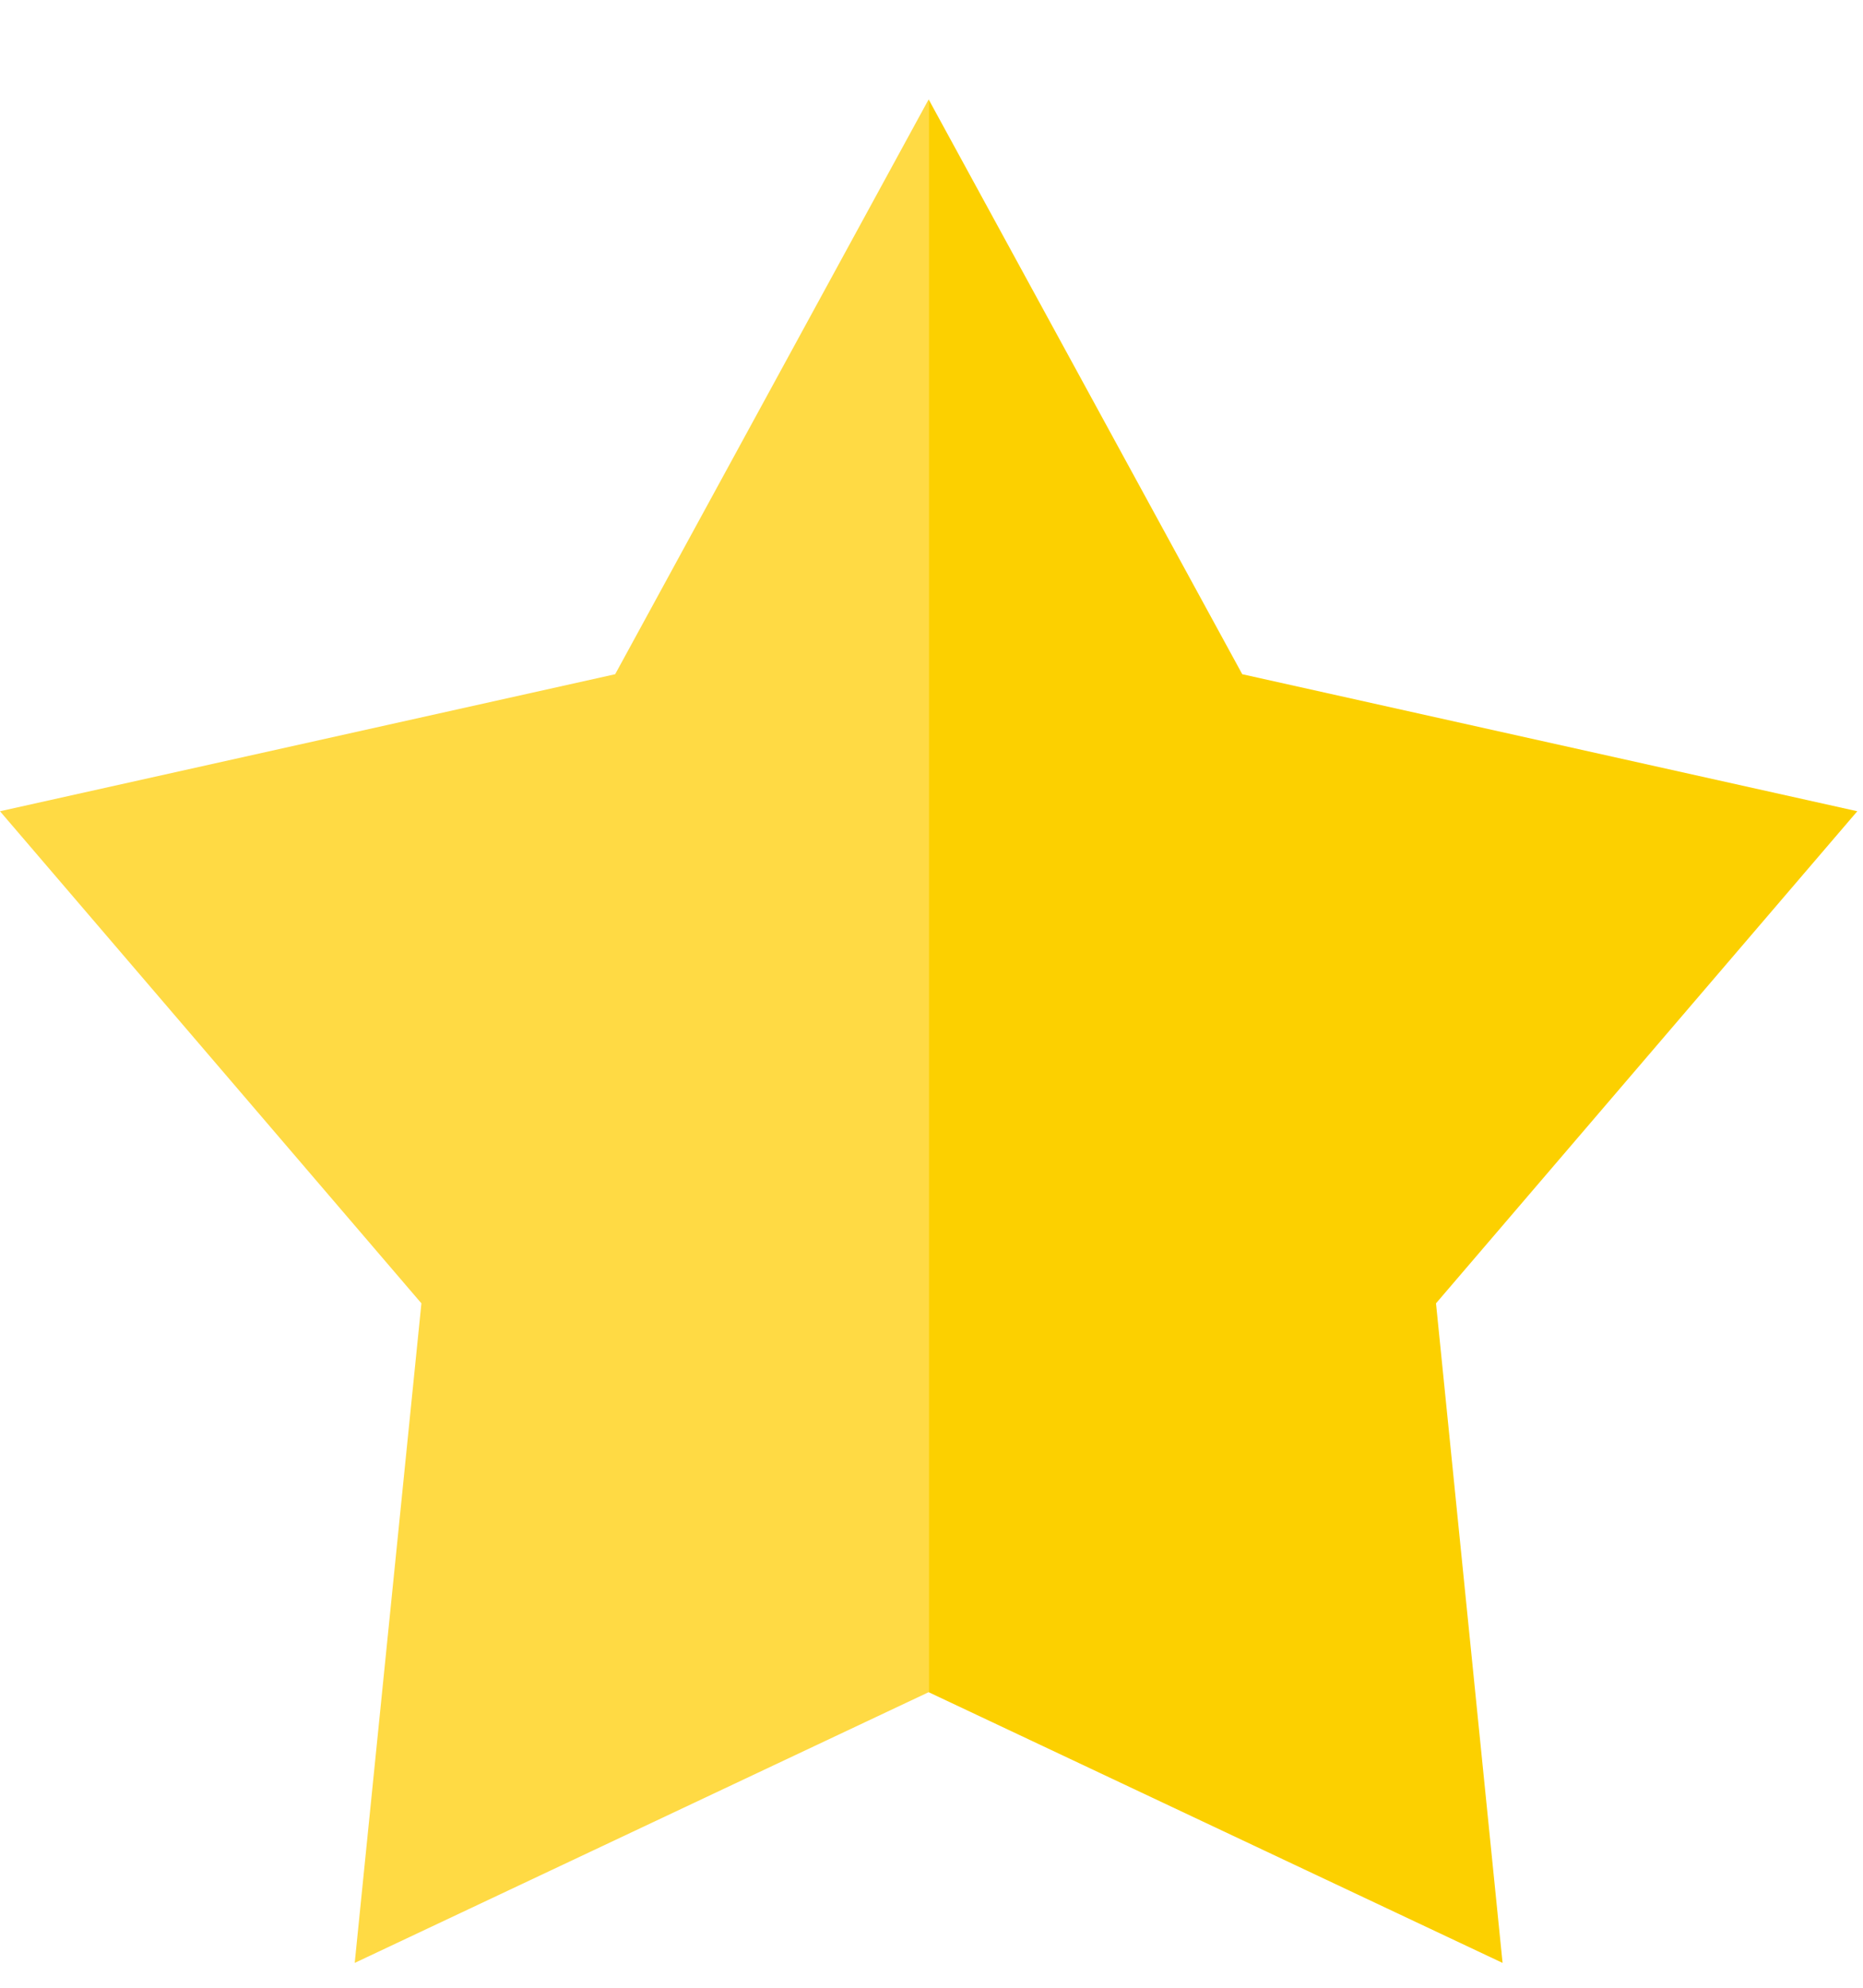
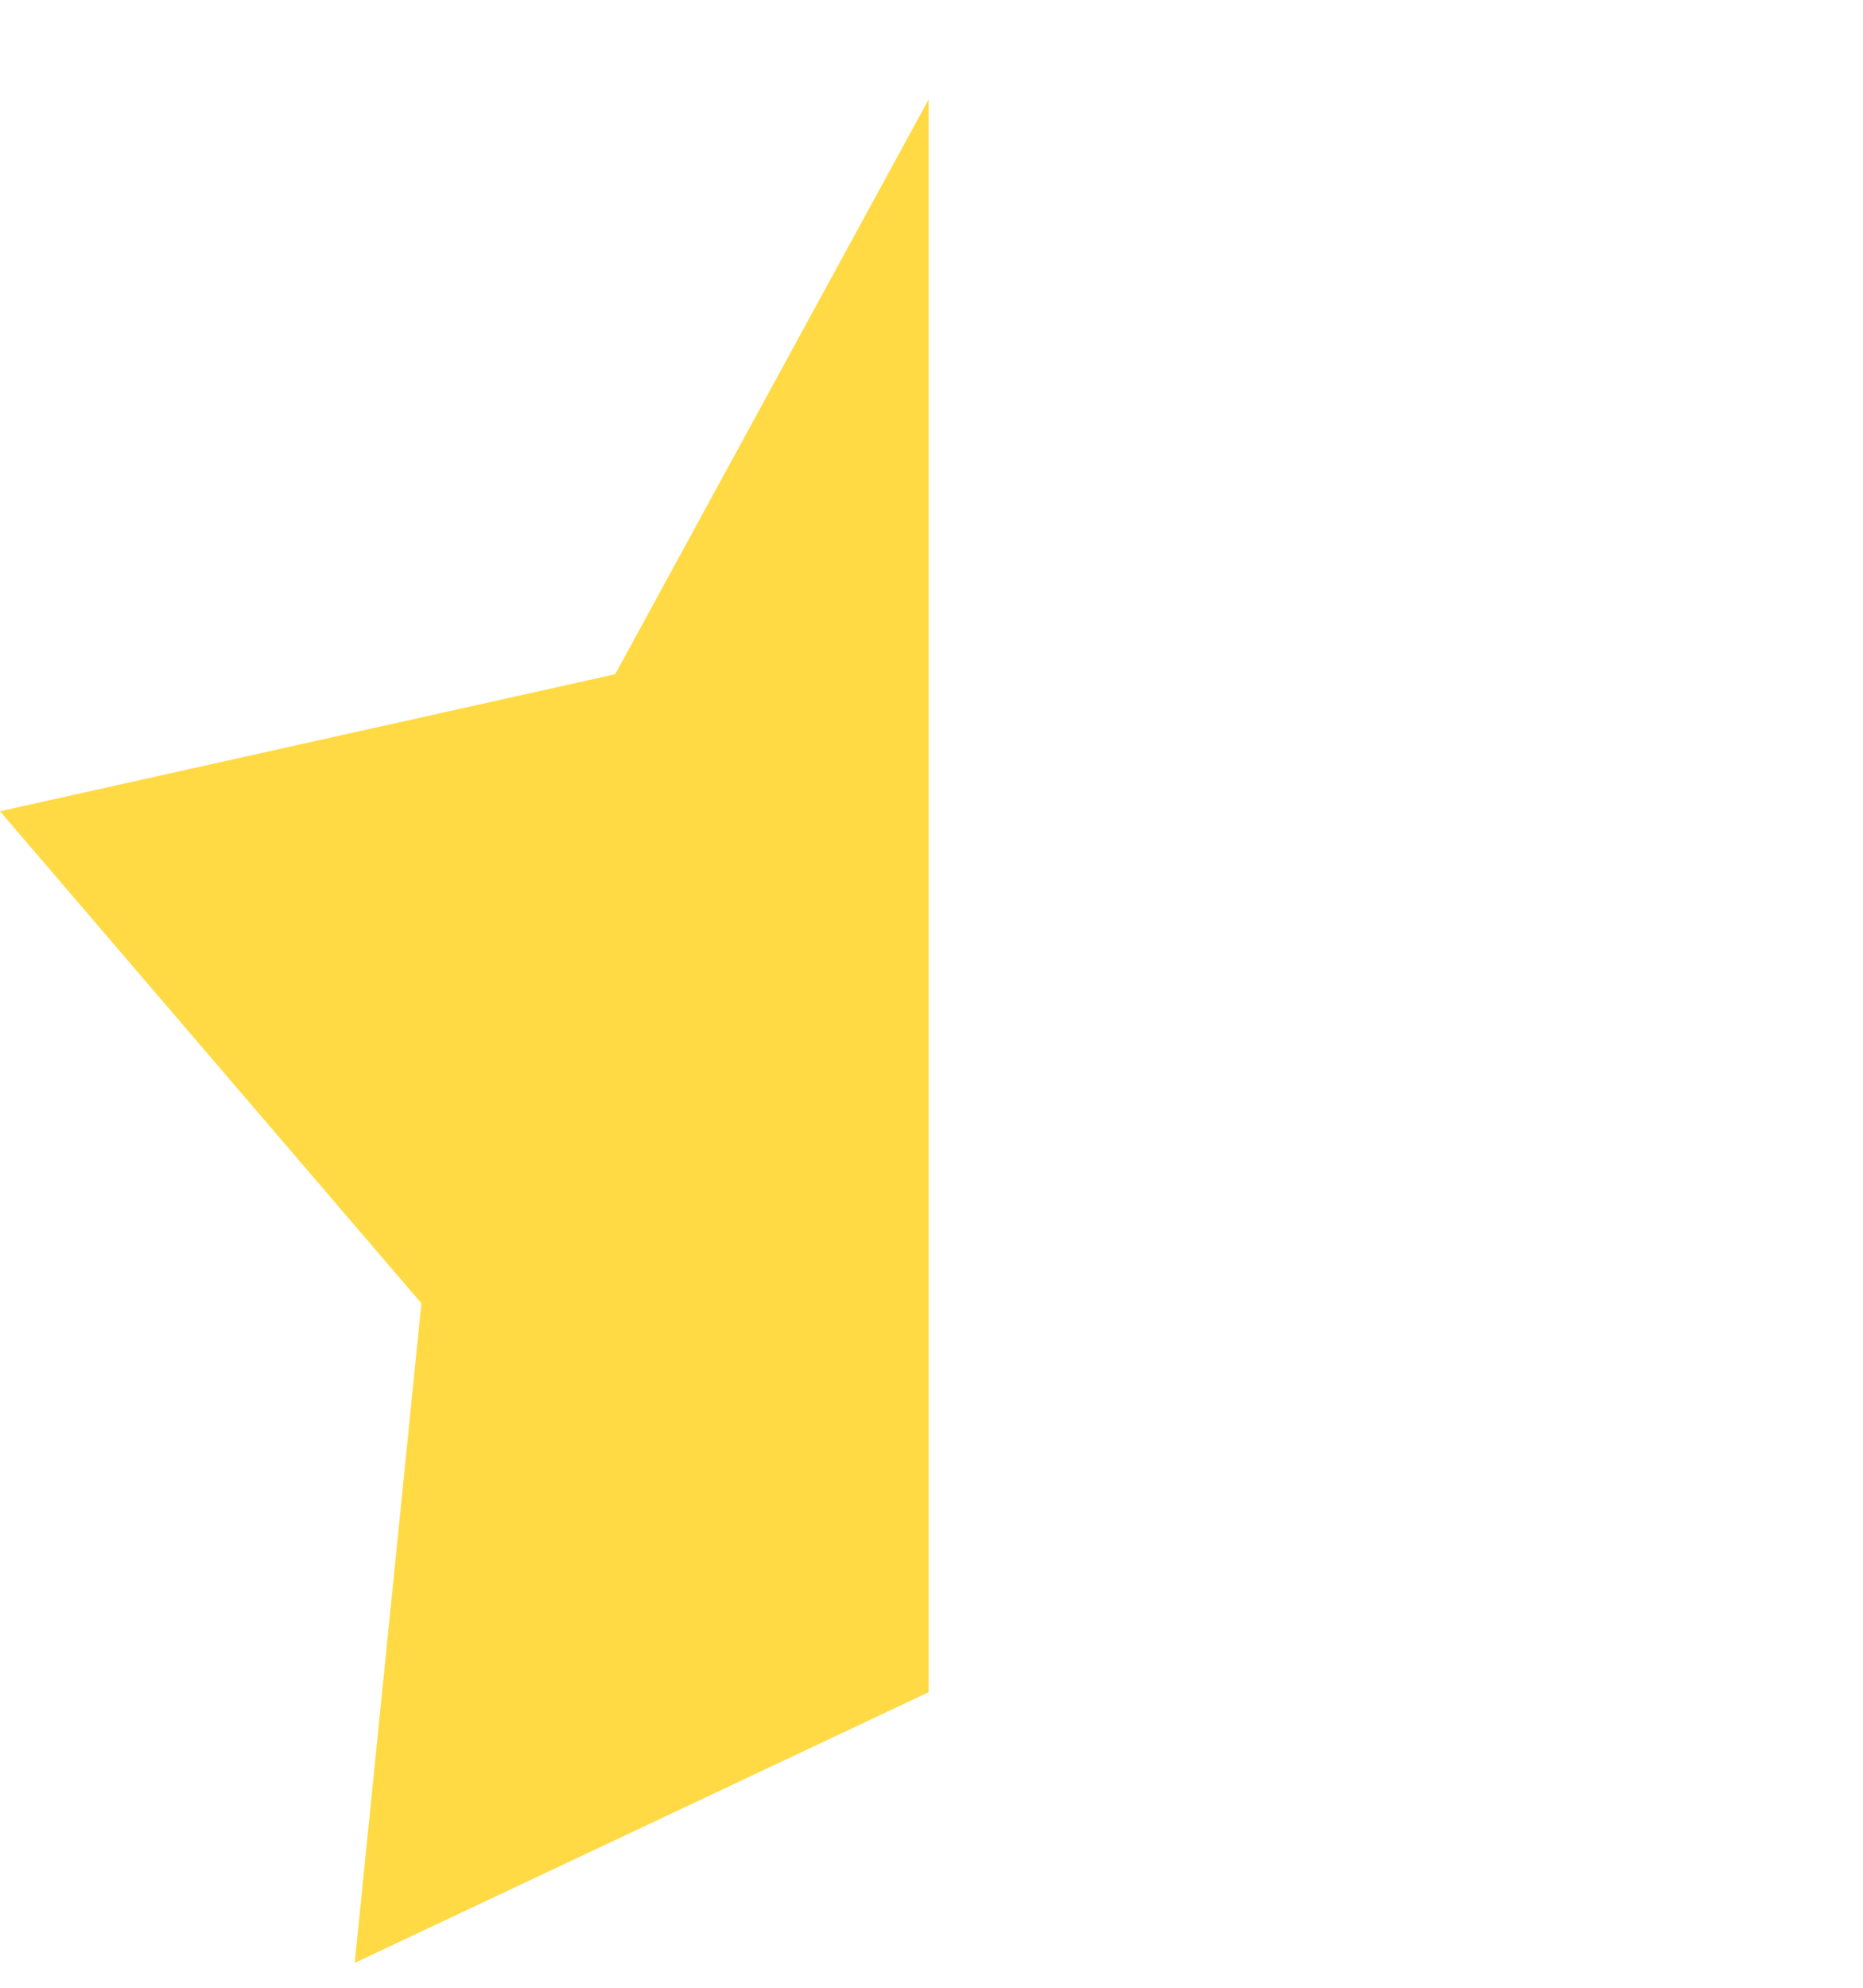
<svg xmlns="http://www.w3.org/2000/svg" width="15" height="16" viewBox="0 0 15 16" fill="none">
  <g id="Group">
-     <path id="Vector" d="M14.954 6.53L10.002 5.427L7.477 0.8V13.621L12.098 15.8L11.562 10.491L14.954 6.53Z" fill="#FCD000" />
    <path id="Vector_2" d="M4.953 5.427L0 6.53L3.393 10.491L2.856 15.8L7.477 13.621V0.8L4.953 5.427Z" fill="#FFDA44" />
  </g>
</svg>